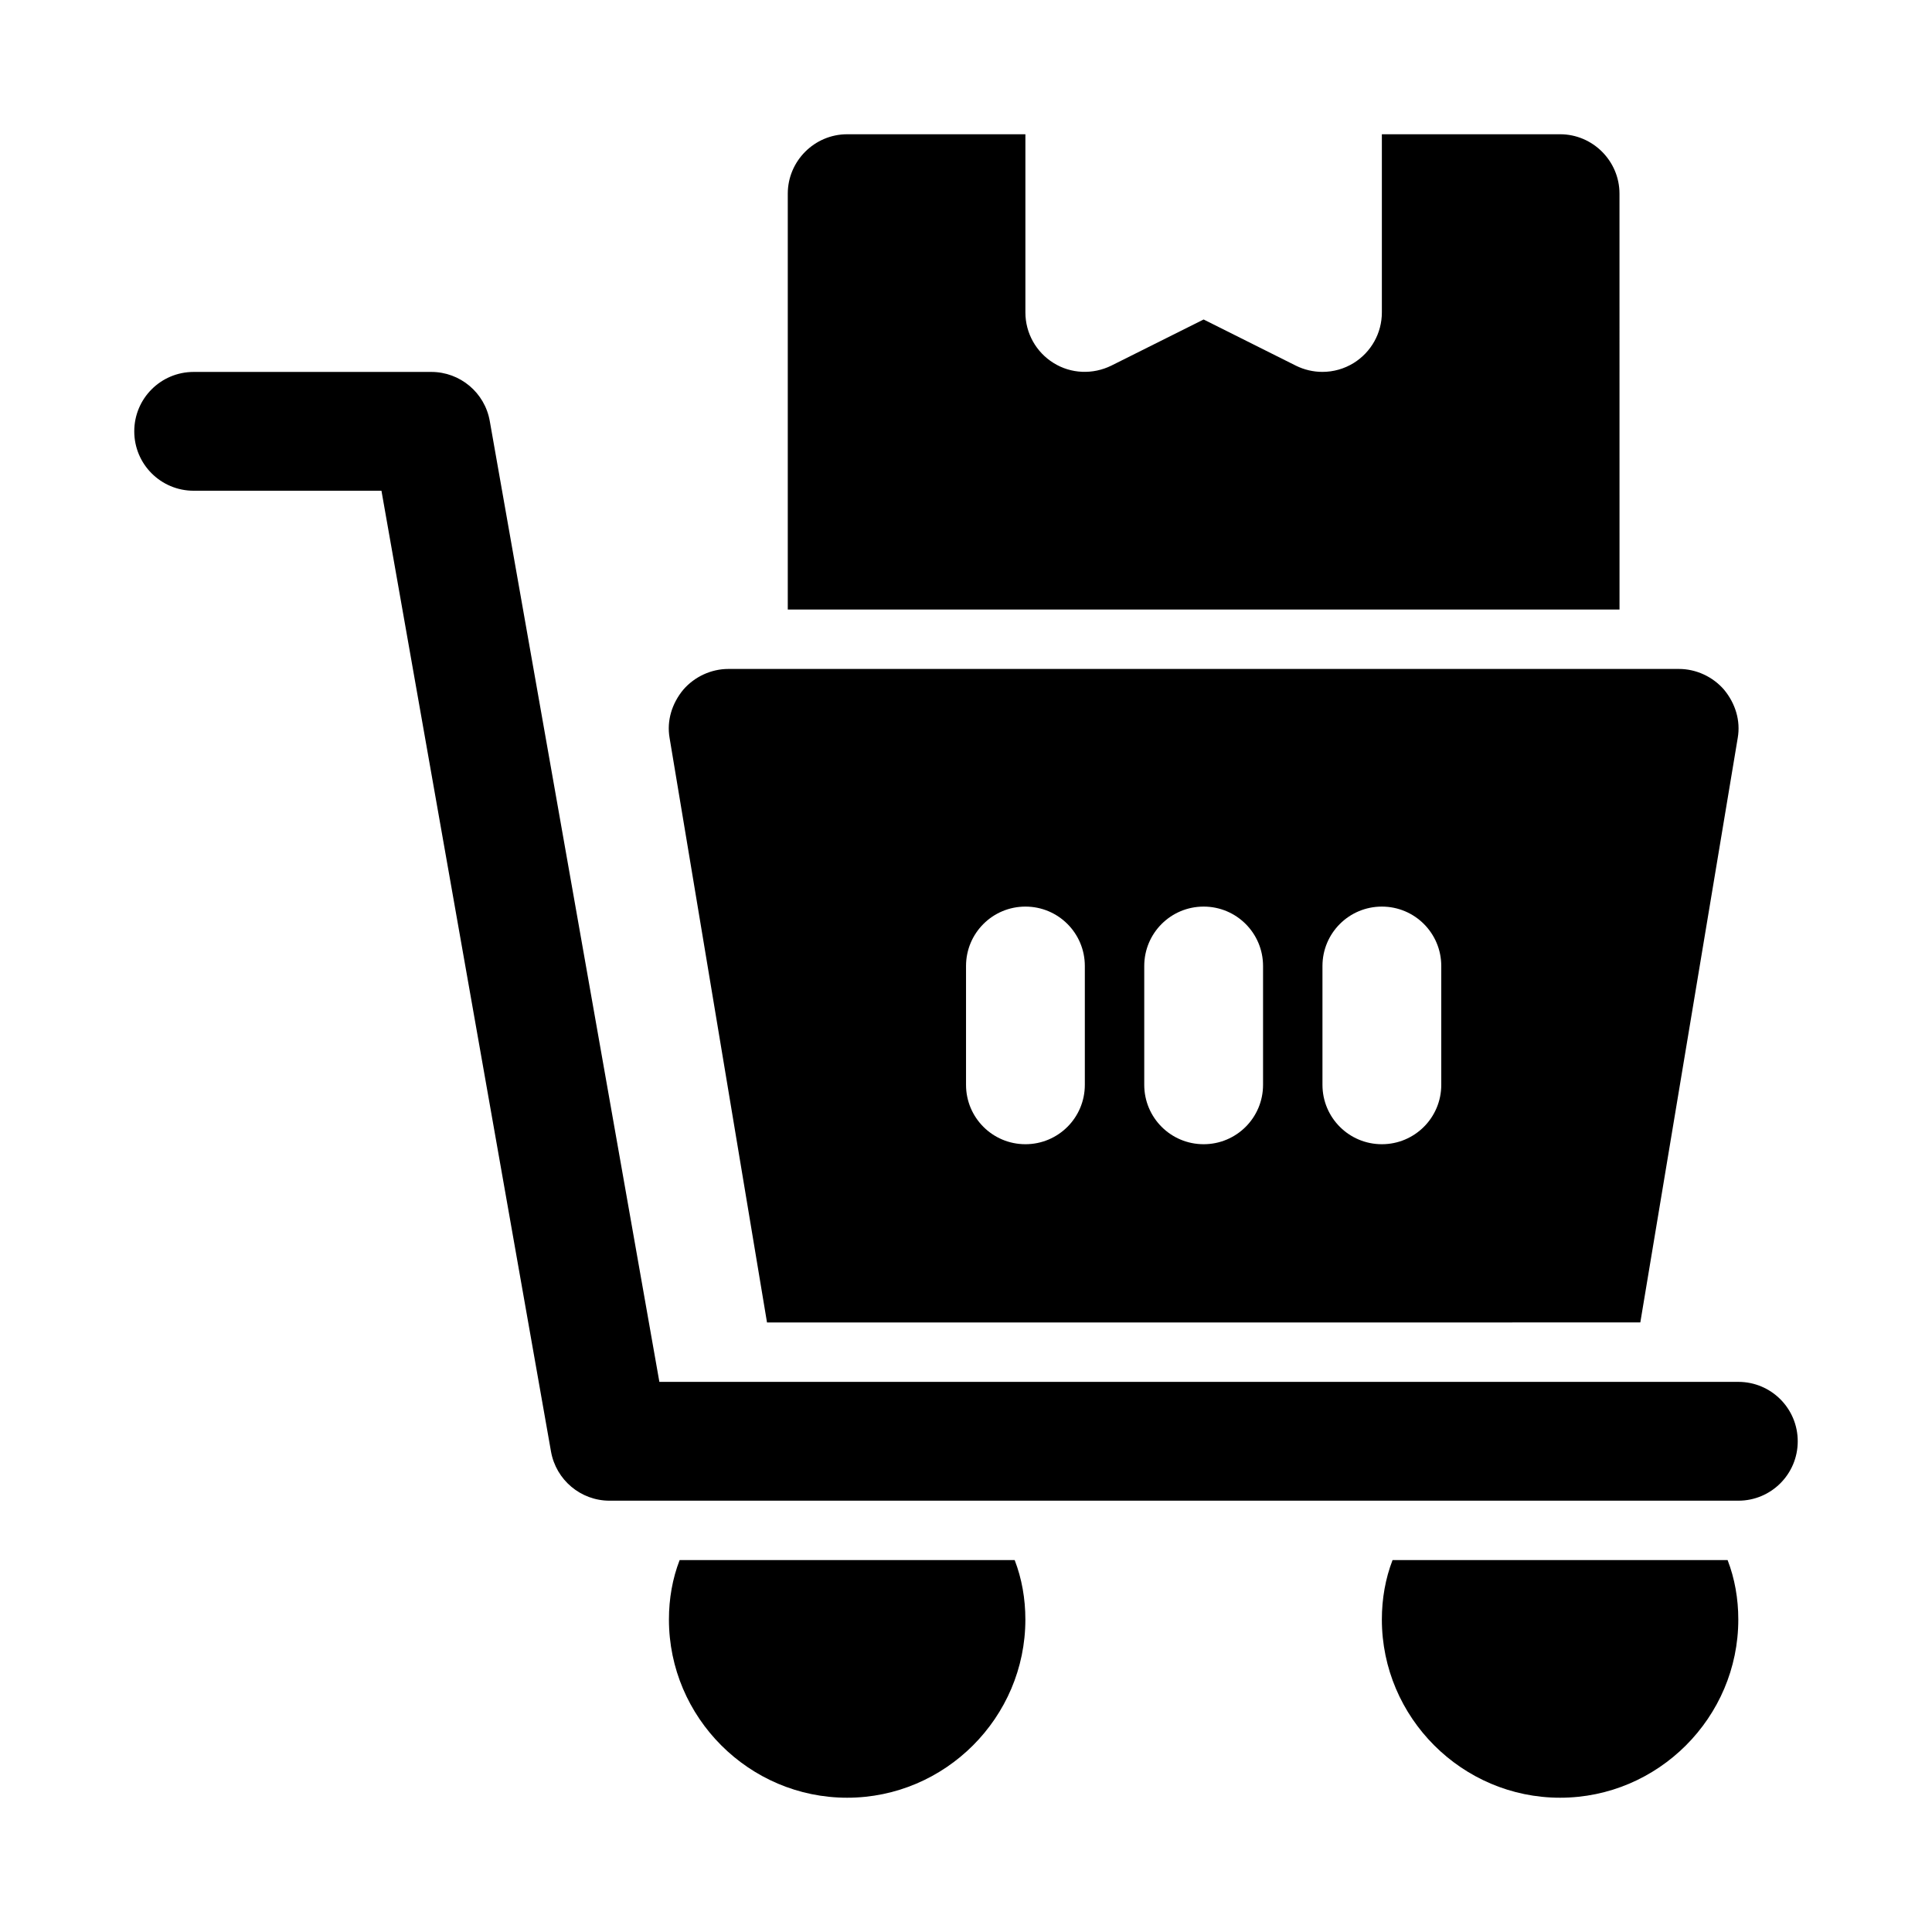
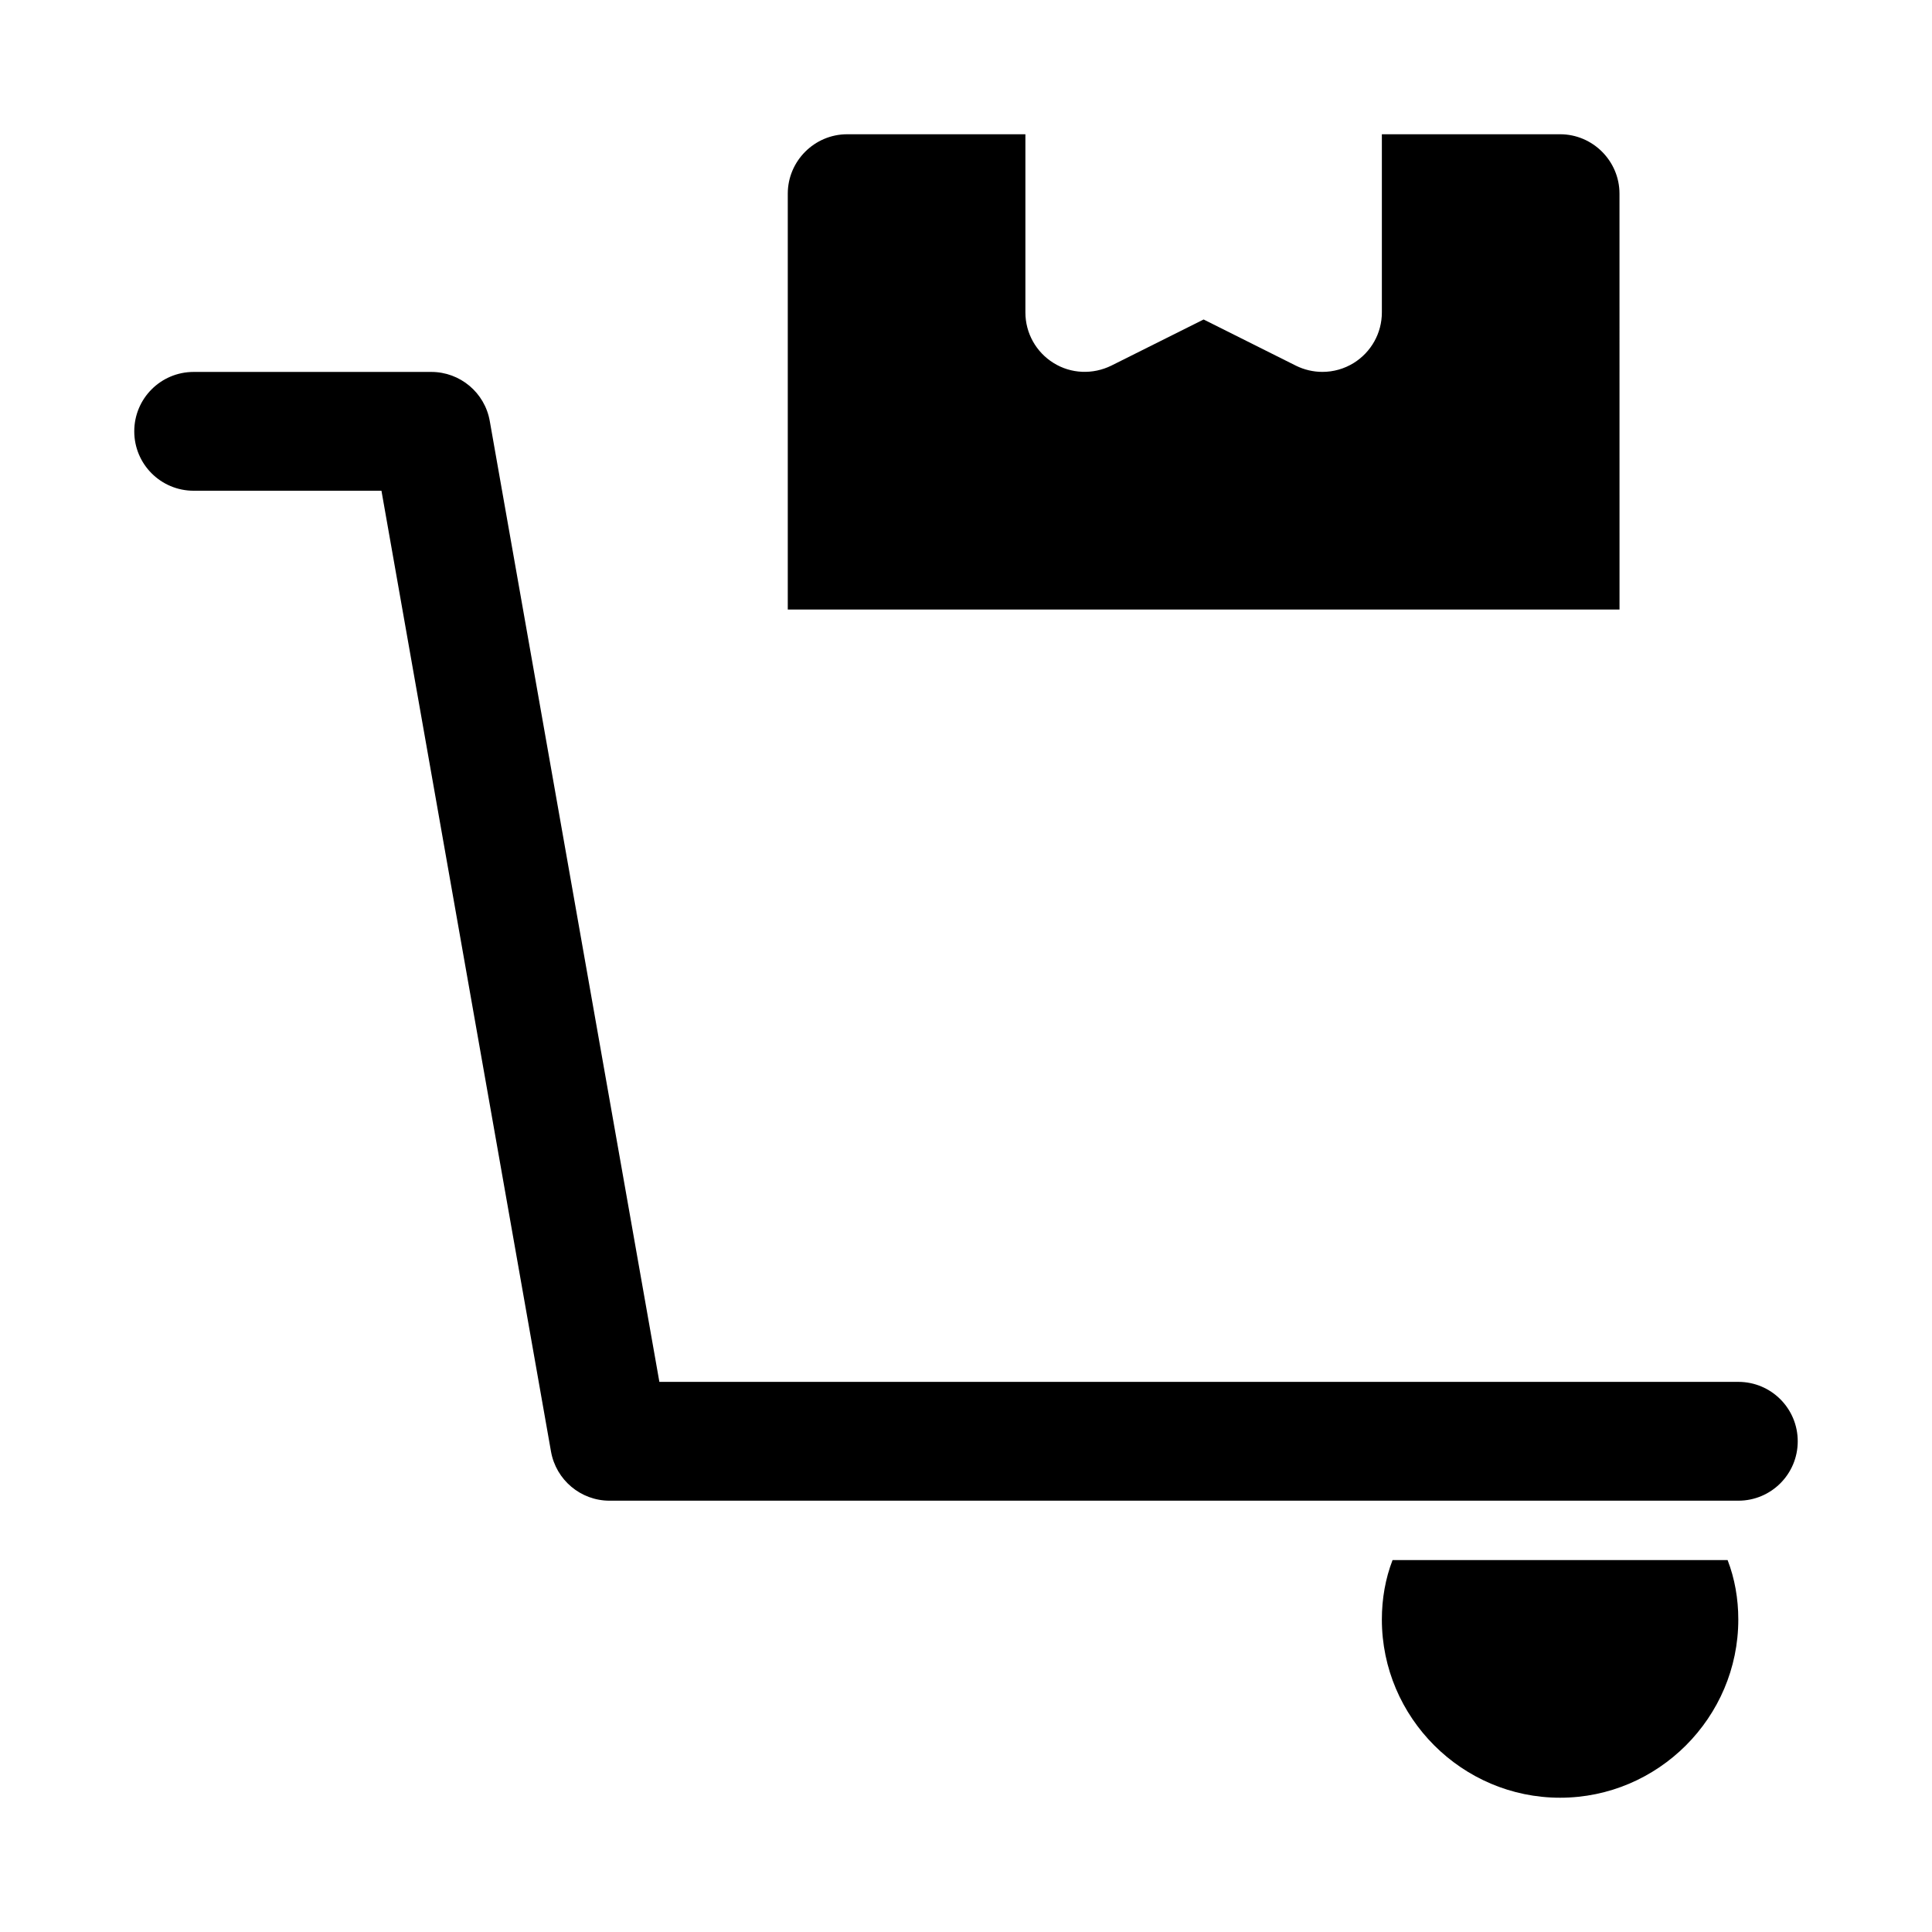
<svg xmlns="http://www.w3.org/2000/svg" fill="#000000" width="800px" height="800px" version="1.1" viewBox="144 144 512 512">
  <g>
-     <path d="m324.11 557.44c-1.891 4.883-2.836 10.234-2.836 15.746 0 25.977 21.254 47.23 47.23 47.23 25.977 0 47.23-21.254 47.23-47.23 0-5.512-0.945-10.863-2.832-15.742z" />
    <path d="m513.04 557.44c-1.887 4.883-2.832 10.234-2.832 15.746 0 25.977 21.254 47.23 47.23 47.23s47.23-21.254 47.23-47.23c0-5.512-0.945-10.863-2.832-15.742z" />
    <path d="m604.67 510.21h-285.93l-44.949-254.64c-1.32-7.512-7.856-13.004-15.492-13.004h-62.977c-8.703 0-15.742 7.035-15.742 15.742s7.039 15.742 15.742 15.742h49.766l44.934 254.64c1.34 7.512 7.875 13.008 15.512 13.008h299.14c8.707 0 15.742-7.039 15.742-15.742 0-8.707-7.035-15.746-15.742-15.746z" />
-     <path d="m578.7 494.46 25.82-154.92c0.789-4.566-0.629-9.133-3.621-12.754-2.992-3.461-7.402-5.508-11.969-5.508h-251.9c-4.566 0-8.973 2.047-11.965 5.512-2.992 3.621-4.41 8.188-3.621 12.754l25.82 154.92zm-84.234-94.461c0-8.707 7.039-15.742 15.742-15.742 8.707 0 15.742 7.039 15.742 15.742v31.488c0 8.707-7.039 15.742-15.742 15.742-8.707 0-15.742-7.039-15.742-15.742zm-47.23 0c0-8.707 7.039-15.742 15.742-15.742 8.707 0 15.742 7.039 15.742 15.742v31.488c0 8.707-7.039 15.742-15.742 15.742-8.707 0-15.742-7.039-15.742-15.742zm-47.23 0c0-8.707 7.039-15.742 15.742-15.742 8.707 0 15.742 7.039 15.742 15.742v31.488c0 8.707-7.039 15.742-15.742 15.742-8.707 0-15.742-7.039-15.742-15.742z" />
    <path d="m573.18 195.32c0-8.66-7.086-15.742-15.742-15.742h-47.23v47.23c0 5.465-2.832 10.516-7.477 13.398-2.523 1.559-5.391 2.348-8.273 2.348-2.41 0-4.816-0.551-7.039-1.652l-24.445-12.234-24.449 12.219c-4.894 2.41-10.691 2.203-15.32-0.691-4.629-2.867-7.465-7.922-7.465-13.387v-47.23h-47.23c-8.66 0-15.742 7.086-15.742 15.742v110.21h220.42z" />
  </g>
</svg>